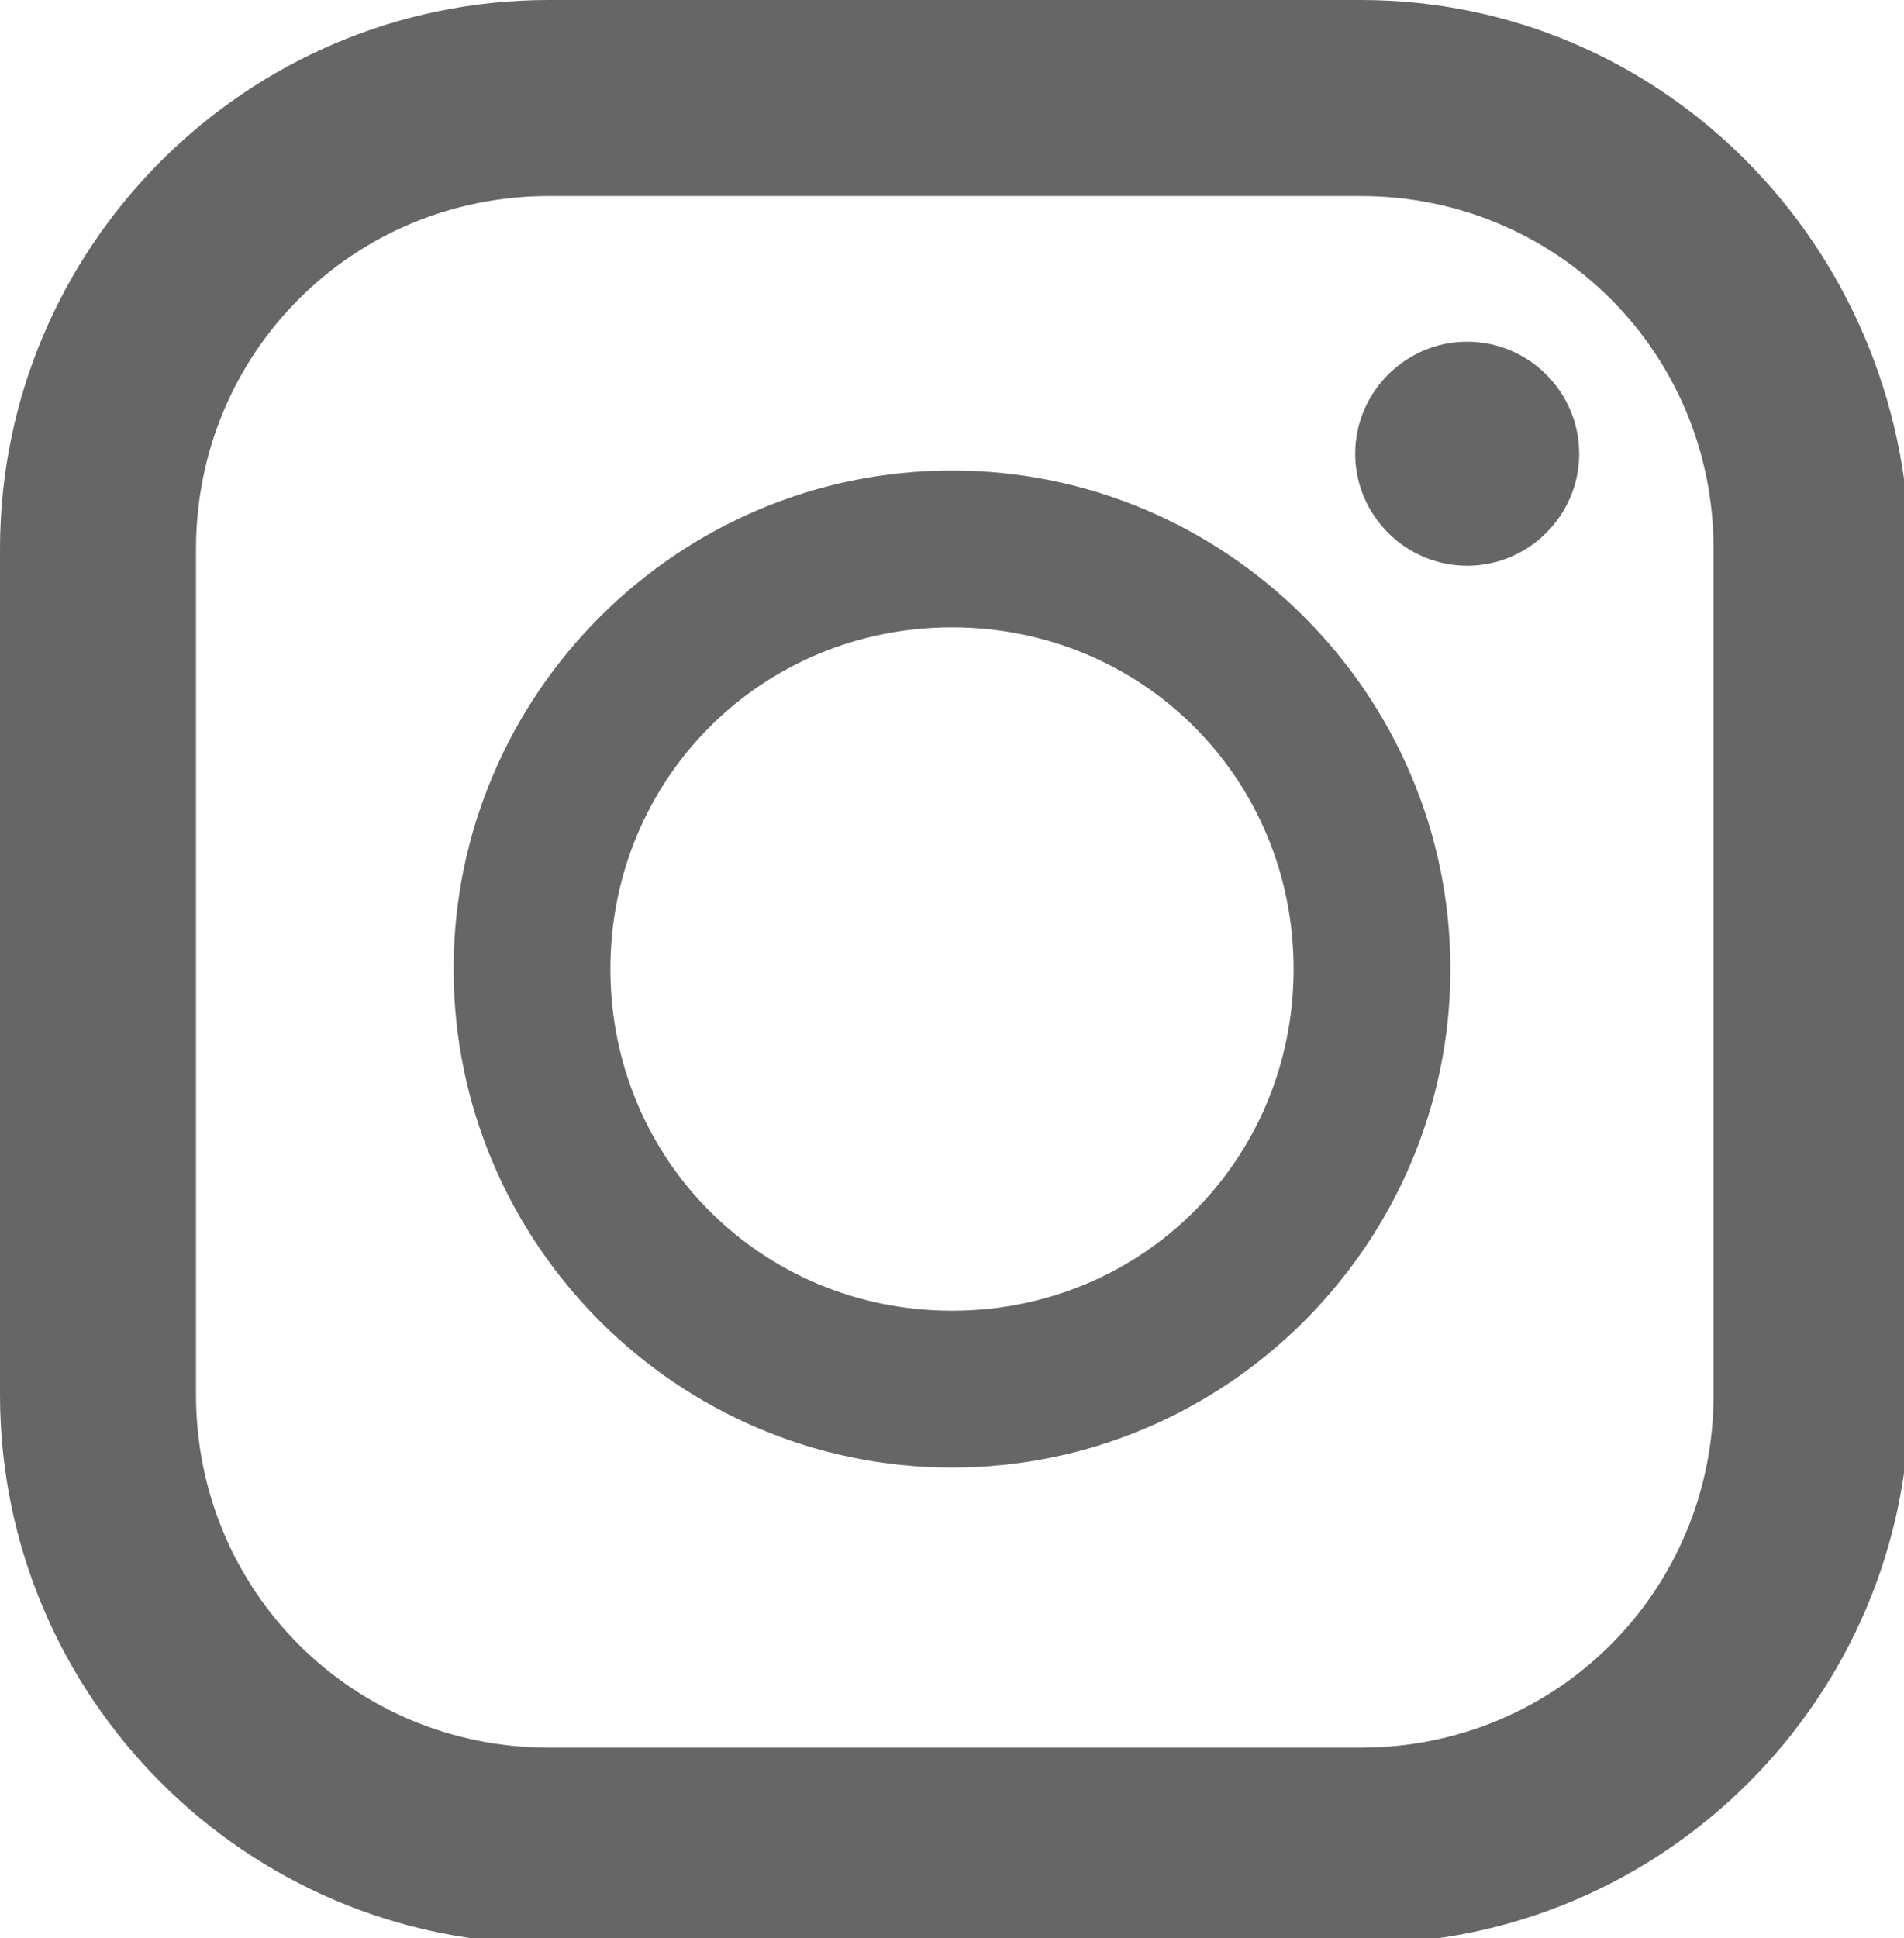
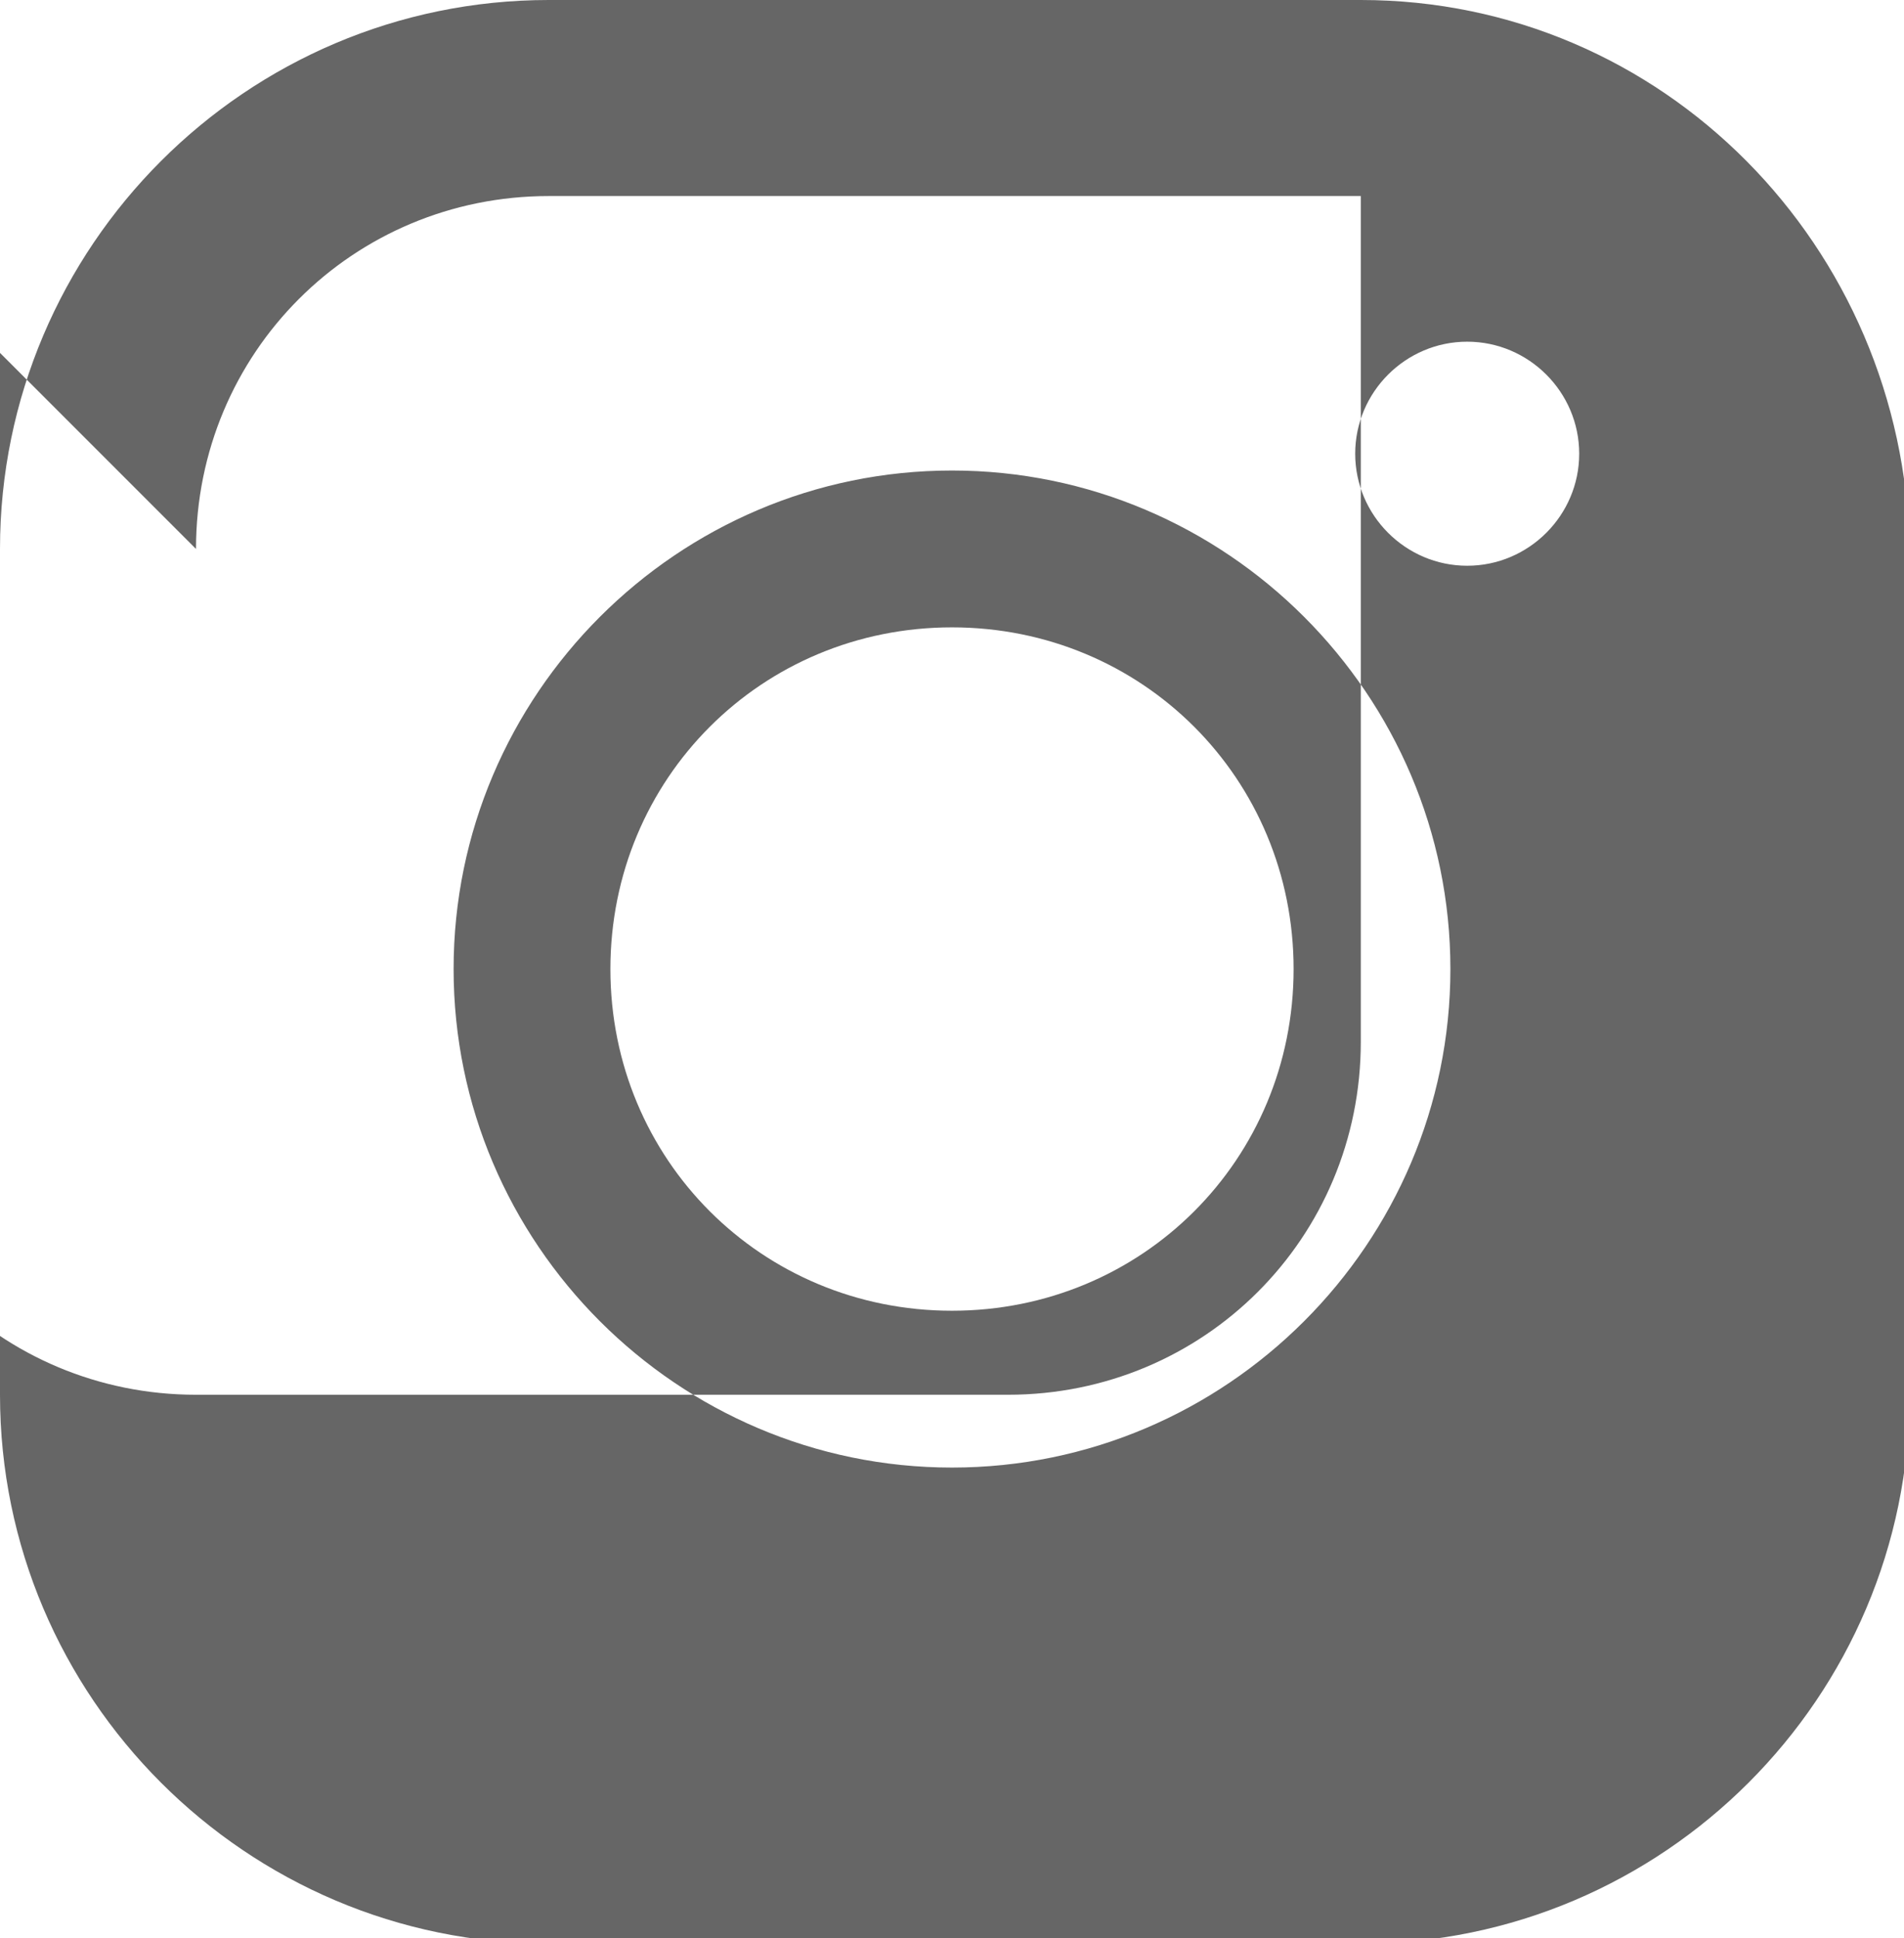
<svg xmlns="http://www.w3.org/2000/svg" version="1.1" viewBox="0 0 34 34.6">
  <defs>
    <style>
      .cls-1 {
        fill: #666;
        fill-rule: evenodd;
      }
    </style>
  </defs>
  <g>
    <g id="_レイヤー_1" data-name="レイヤー_1">
-       <path id="i_insta.svg" class="cls-1" d="M24.3,0h-14.5C4.4,0,0,4.4,0,9.8v15.1c0,5.4,4.4,9.8,9.8,9.8h14.5c5.4,0,9.8-4.4,9.8-9.8h0v-15.1C34,4.4,29.7,0,24.3,0c0,0,0,0,0,0ZM3.5,9.8c0-3.5,2.8-6.3,6.3-6.3h14.5c3.5,0,6.3,2.8,6.3,6.3v15.1c0,3.5-2.8,6.3-6.3,6.3h-14.5c-3.5,0-6.3-2.8-6.3-6.3,0,0,0-15.1,0-15.1ZM17,26.2c4.9,0,8.9-4,8.9-8.9,0-4.9-4-8.9-8.9-8.9s-8.9,4-8.9,8.9h0c0,4.9,4,8.9,8.9,8.9ZM17,11.2c3.4,0,6.1,2.7,6.1,6.1,0,3.4-2.7,6.1-6.1,6.1-3.4,0-6.1-2.7-6.1-6.1h0c0-3.4,2.7-6.1,6.1-6.1h0ZM26.2,6.1c1.1,0,2,.9,2,2s-.9,2-2,2c-1.1,0-2-.9-2-2h0c0-1.1.9-2,2-2h0Z" />
+       <path id="i_insta.svg" class="cls-1" d="M24.3,0h-14.5C4.4,0,0,4.4,0,9.8v15.1c0,5.4,4.4,9.8,9.8,9.8h14.5c5.4,0,9.8-4.4,9.8-9.8h0v-15.1C34,4.4,29.7,0,24.3,0c0,0,0,0,0,0ZM3.5,9.8c0-3.5,2.8-6.3,6.3-6.3h14.5v15.1c0,3.5-2.8,6.3-6.3,6.3h-14.5c-3.5,0-6.3-2.8-6.3-6.3,0,0,0-15.1,0-15.1ZM17,26.2c4.9,0,8.9-4,8.9-8.9,0-4.9-4-8.9-8.9-8.9s-8.9,4-8.9,8.9h0c0,4.9,4,8.9,8.9,8.9ZM17,11.2c3.4,0,6.1,2.7,6.1,6.1,0,3.4-2.7,6.1-6.1,6.1-3.4,0-6.1-2.7-6.1-6.1h0c0-3.4,2.7-6.1,6.1-6.1h0ZM26.2,6.1c1.1,0,2,.9,2,2s-.9,2-2,2c-1.1,0-2-.9-2-2h0c0-1.1.9-2,2-2h0Z" />
    </g>
  </g>
</svg>